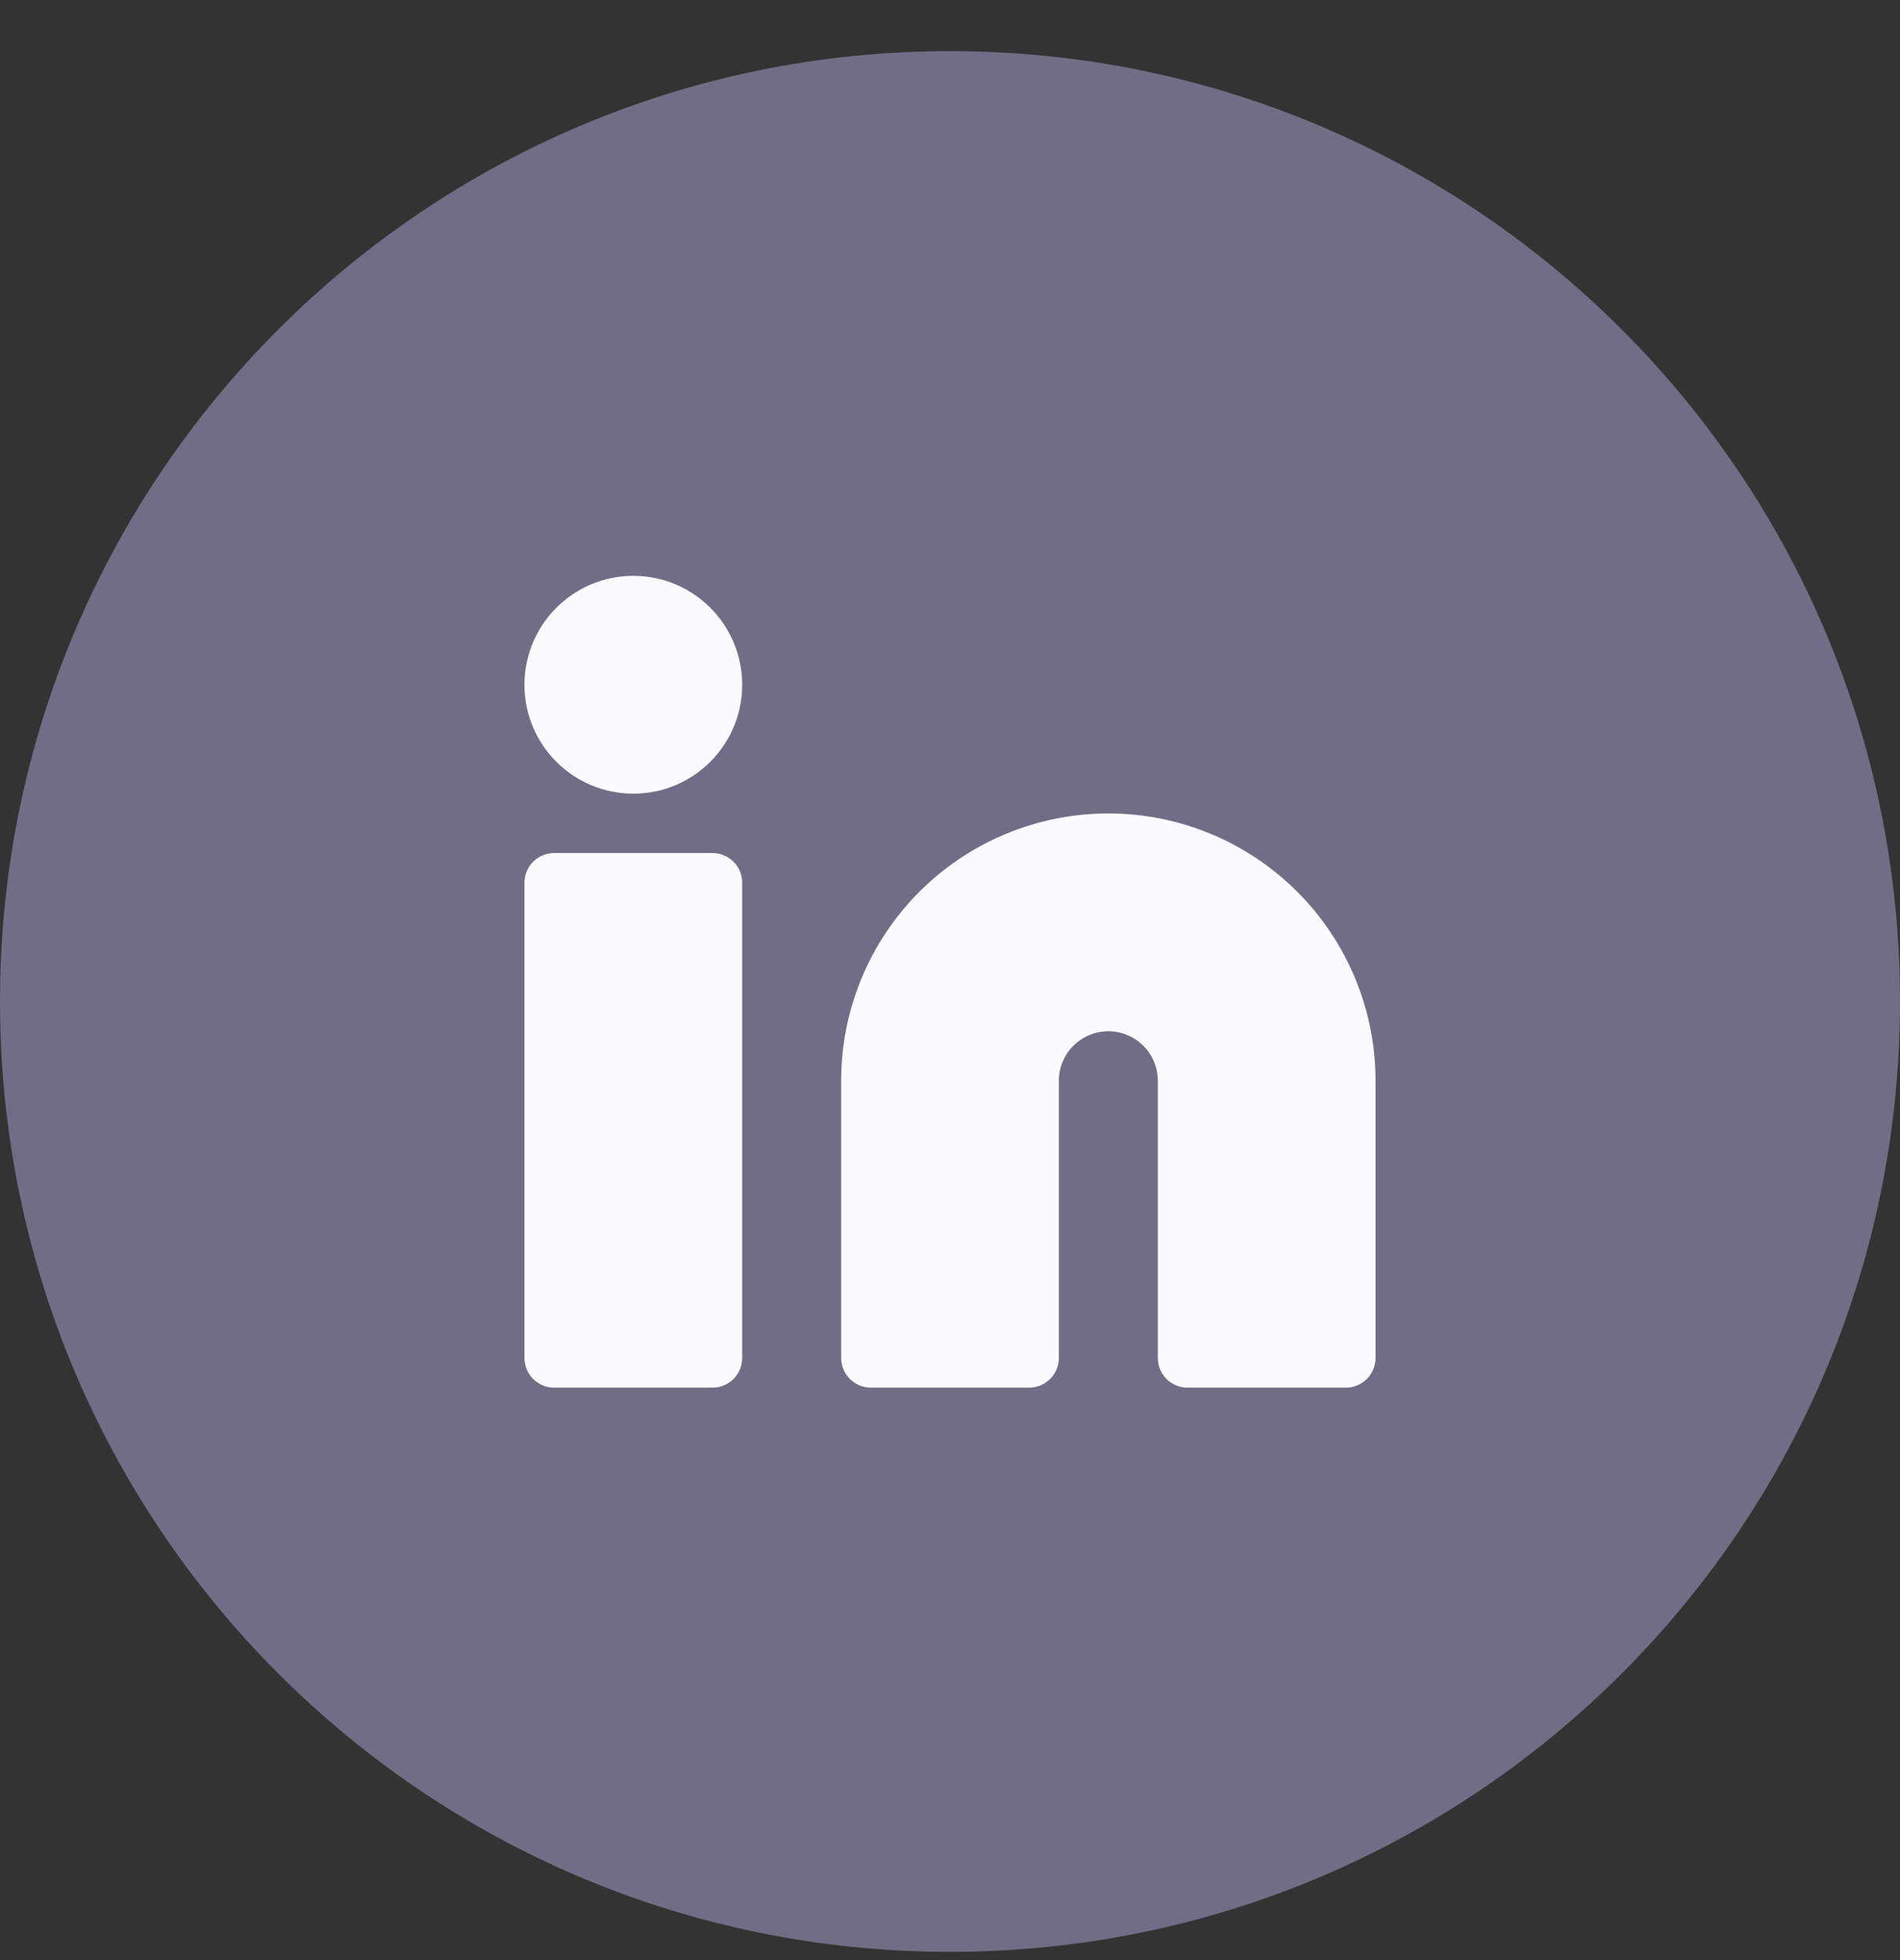
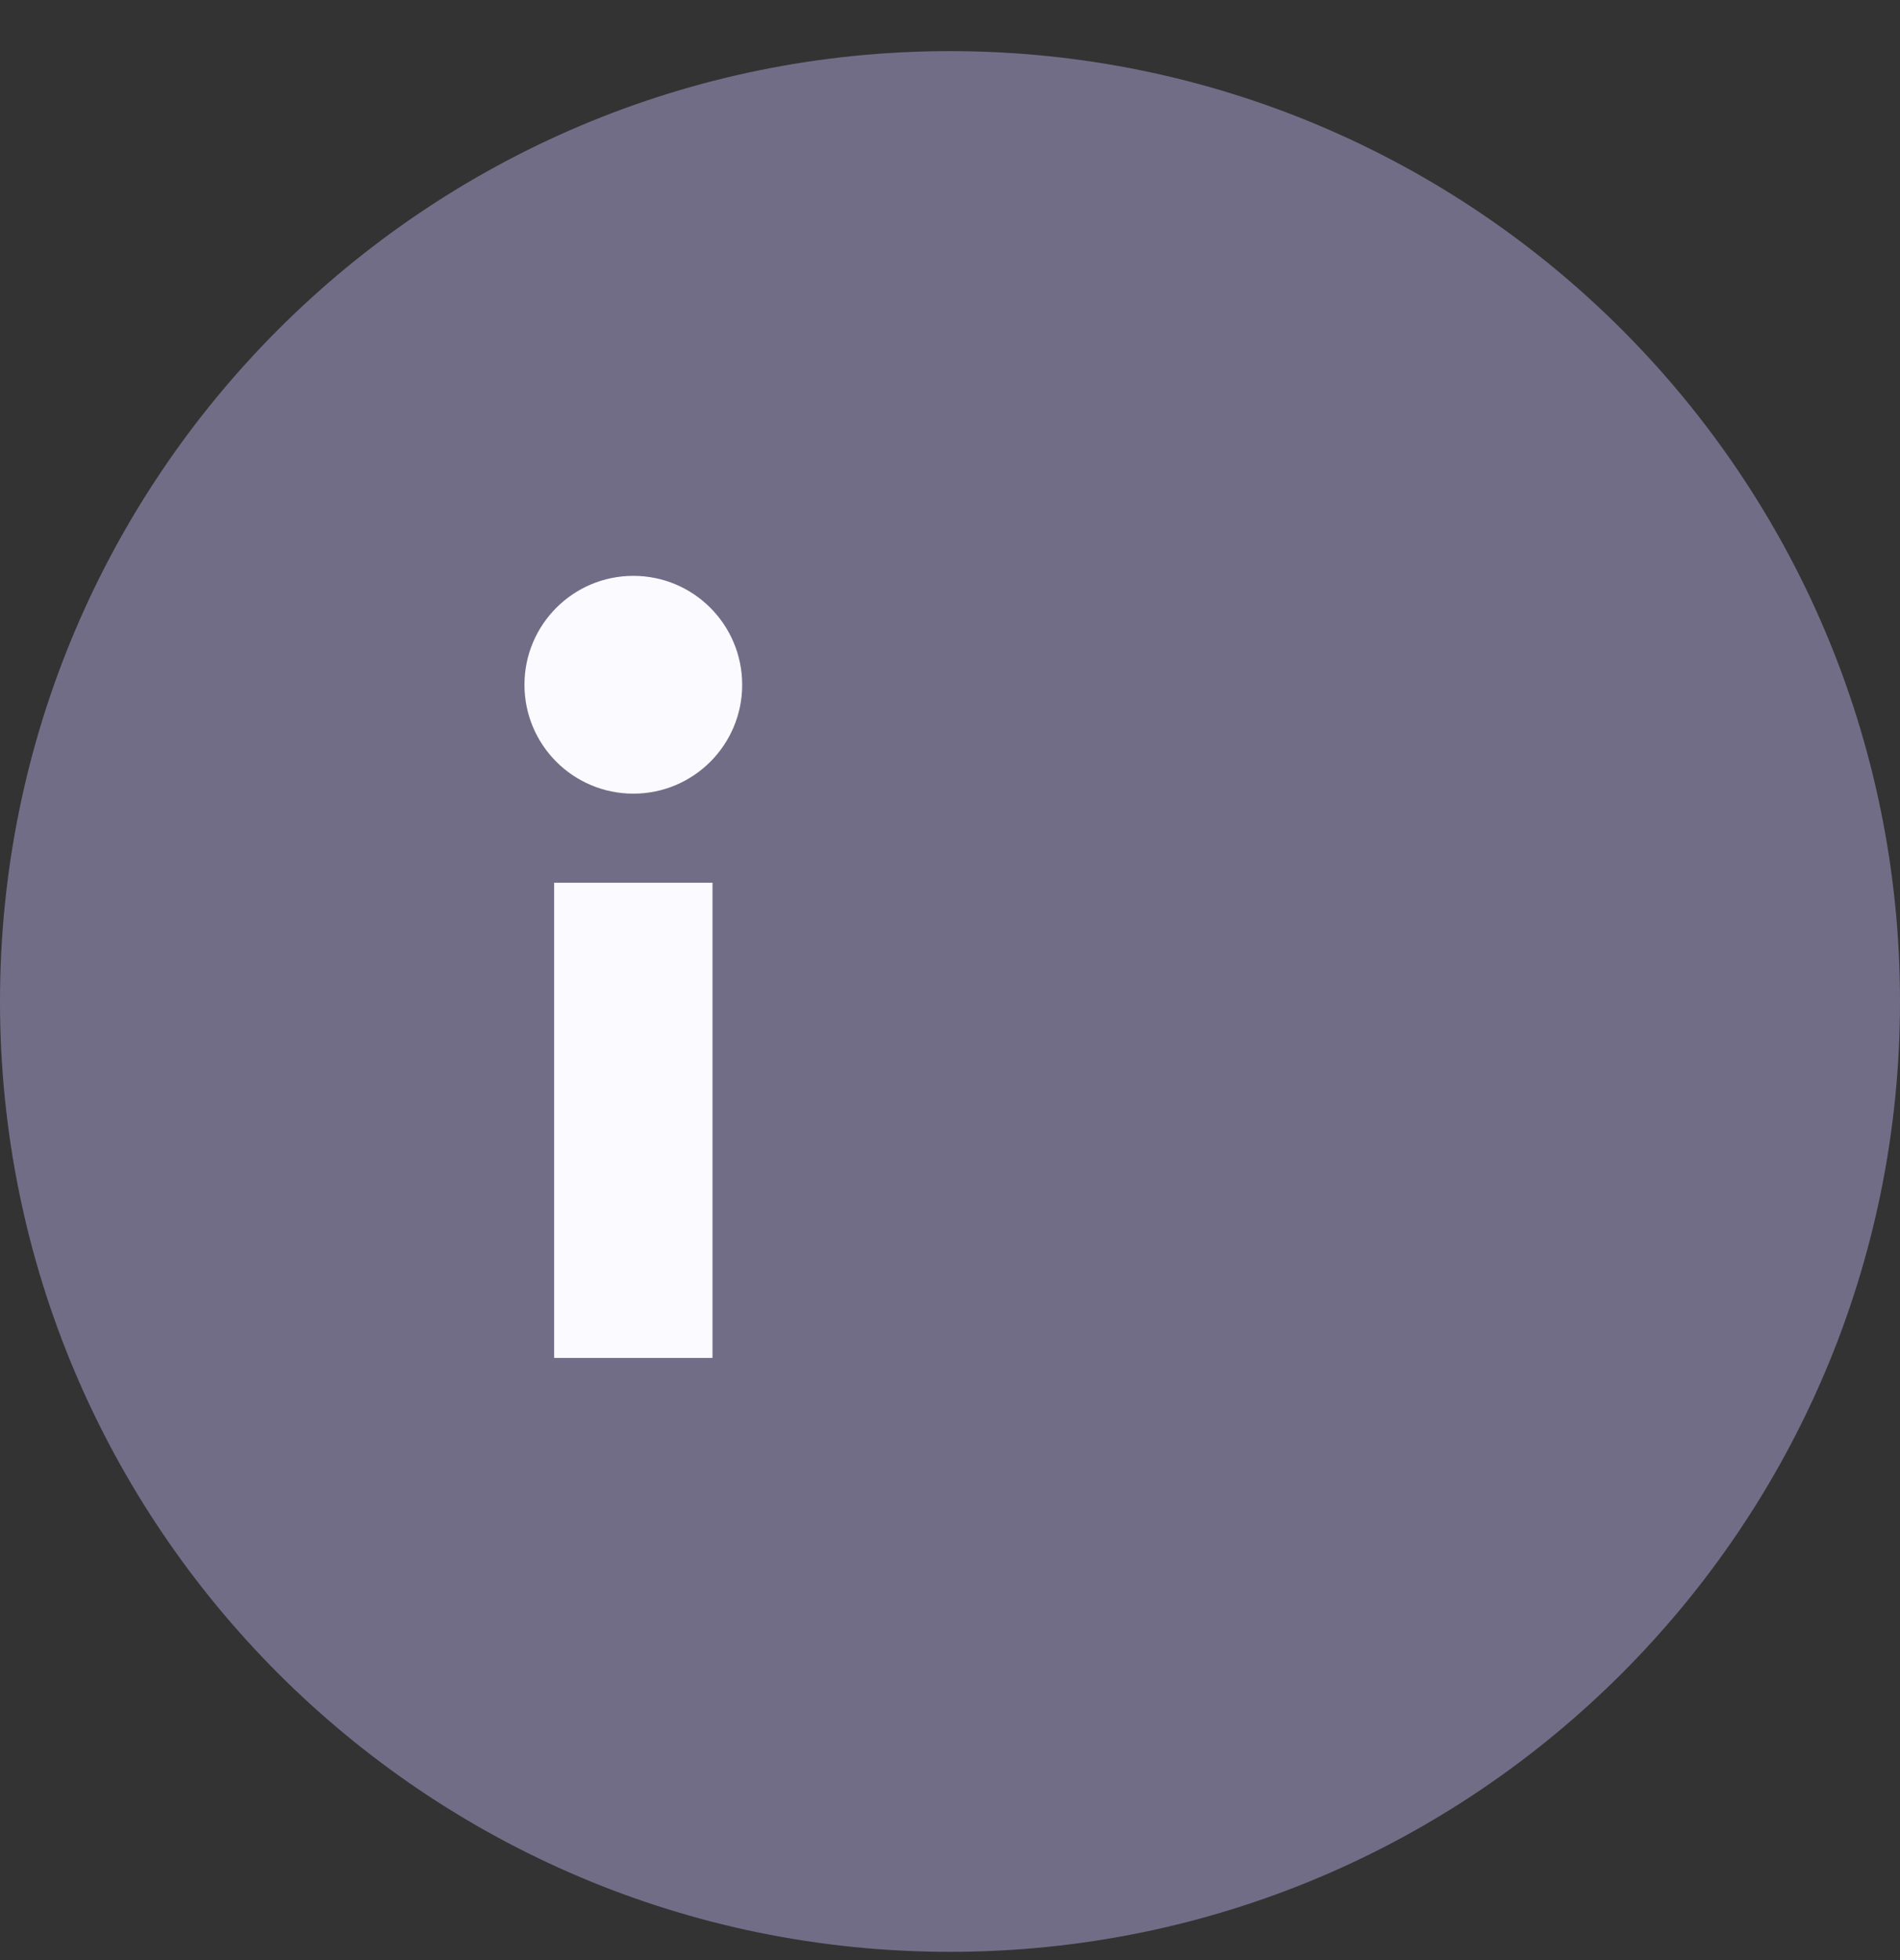
<svg xmlns="http://www.w3.org/2000/svg" width="32" height="33" viewBox="0 0 32 33" fill="none">
  <rect x="0" y="0" width="32" height="33" fill="#333333" stroke="none" />
  <path d="M0 16.861C0 8.025 7.163 0.861 16 0.861C24.837 0.861 32 8.025 32 16.861C32 25.698 24.837 32.861 16 32.861C7.163 32.861 0 25.698 0 16.861Z" fill="#726D87" />
-   <path d="M18.667 14.195C19.728 14.195 20.745 14.617 21.495 15.367C22.245 16.117 22.667 17.134 22.667 18.195V22.862H20V18.195C20 17.842 19.86 17.503 19.61 17.253C19.36 17.003 19.02 16.862 18.667 16.862C18.313 16.862 17.974 17.003 17.724 17.253C17.474 17.503 17.333 17.842 17.333 18.195V22.862H14.667V18.195C14.667 17.134 15.088 16.117 15.838 15.367C16.588 14.617 17.606 14.195 18.667 14.195Z" fill="#FBFAFF" />
  <path d="M12 14.862H9.333V22.862H12V14.862Z" fill="#FBFAFF" />
  <path d="M10.667 12.862C11.403 12.862 12 12.265 12 11.529C12 10.792 11.403 10.195 10.667 10.195C9.93 10.195 9.333 10.792 9.333 11.529C9.333 12.265 9.93 12.862 10.667 12.862Z" fill="#FBFAFF" />
-   <path d="M18.667 14.195C19.728 14.195 20.745 14.617 21.495 15.367C22.245 16.117 22.667 17.134 22.667 18.195V22.862H20V18.195C20 17.842 19.86 17.503 19.61 17.253C19.36 17.003 19.02 16.862 18.667 16.862C18.313 16.862 17.974 17.003 17.724 17.253C17.474 17.503 17.333 17.842 17.333 18.195V22.862H14.667V18.195C14.667 17.134 15.088 16.117 15.838 15.367C16.588 14.617 17.606 14.195 18.667 14.195Z" stroke="#FBFAFF" stroke-linecap="round" stroke-linejoin="round" />
-   <path d="M12 14.862H9.333V22.862H12V14.862Z" stroke="#FBFAFF" stroke-linecap="round" stroke-linejoin="round" />
  <path d="M10.667 12.862C11.403 12.862 12 12.265 12 11.529C12 10.792 11.403 10.195 10.667 10.195C9.93 10.195 9.333 10.792 9.333 11.529C9.333 12.265 9.93 12.862 10.667 12.862Z" stroke="#FBFAFF" stroke-linecap="round" stroke-linejoin="round" />
</svg>